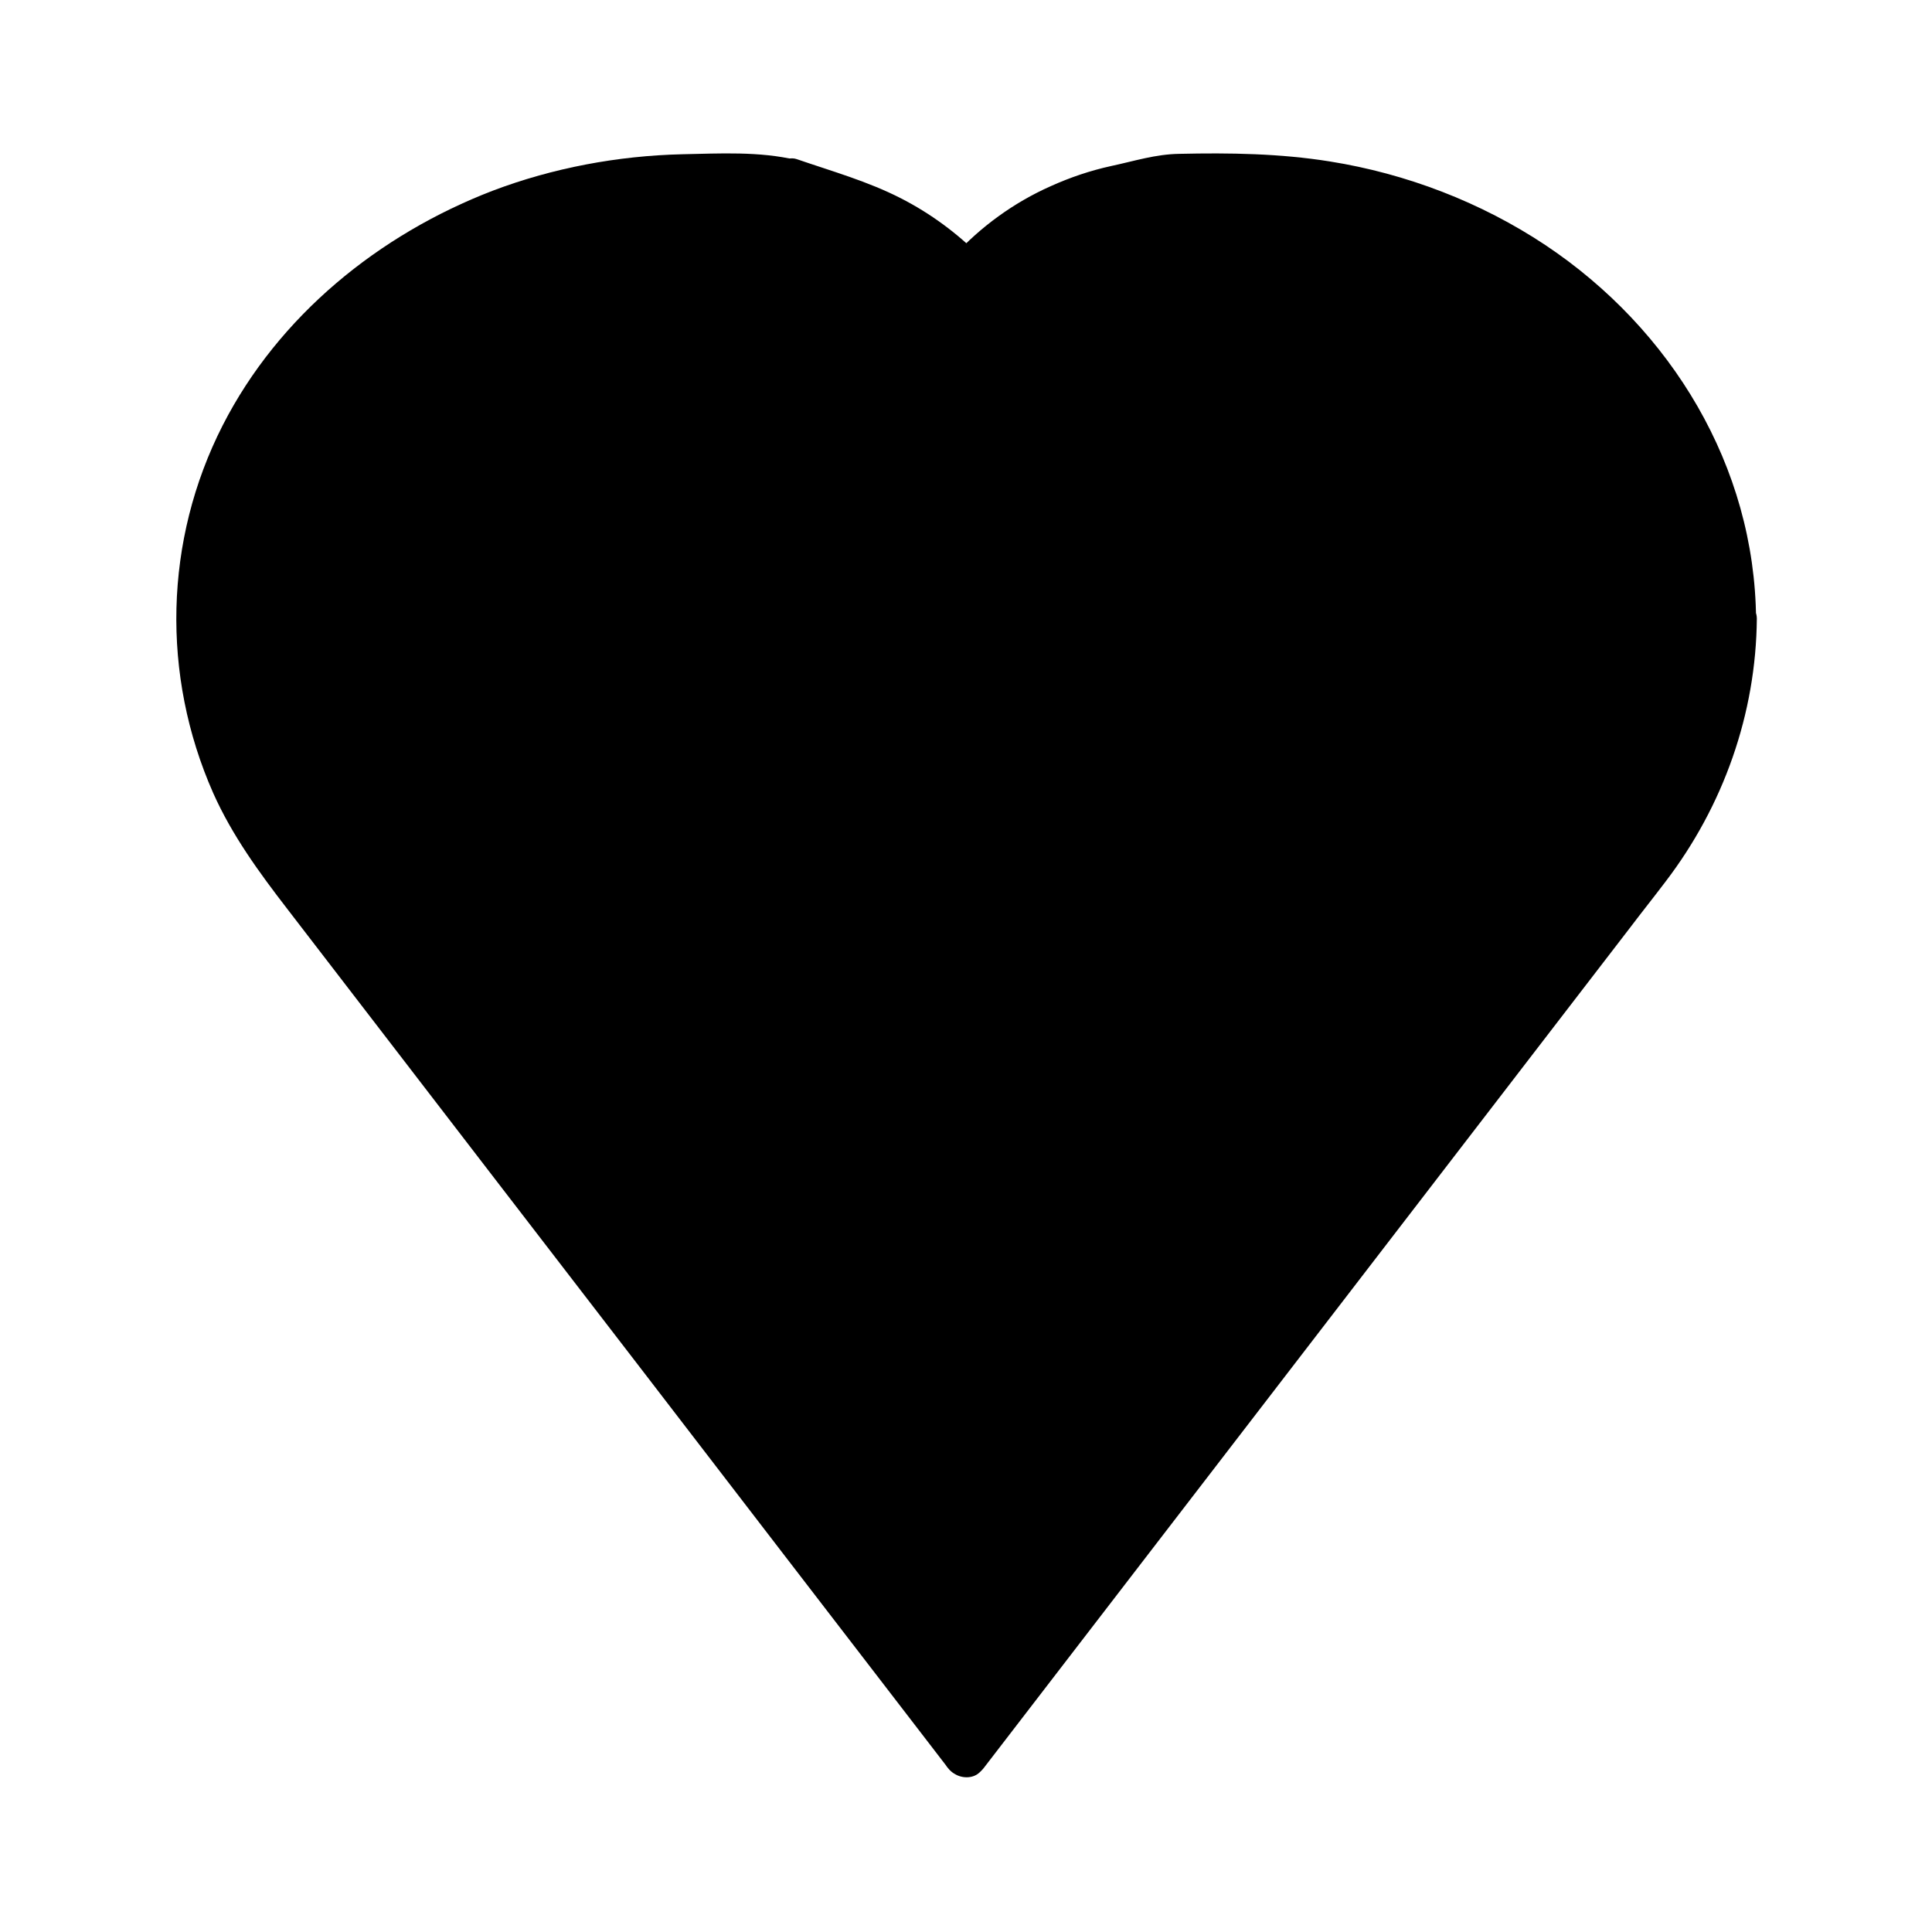
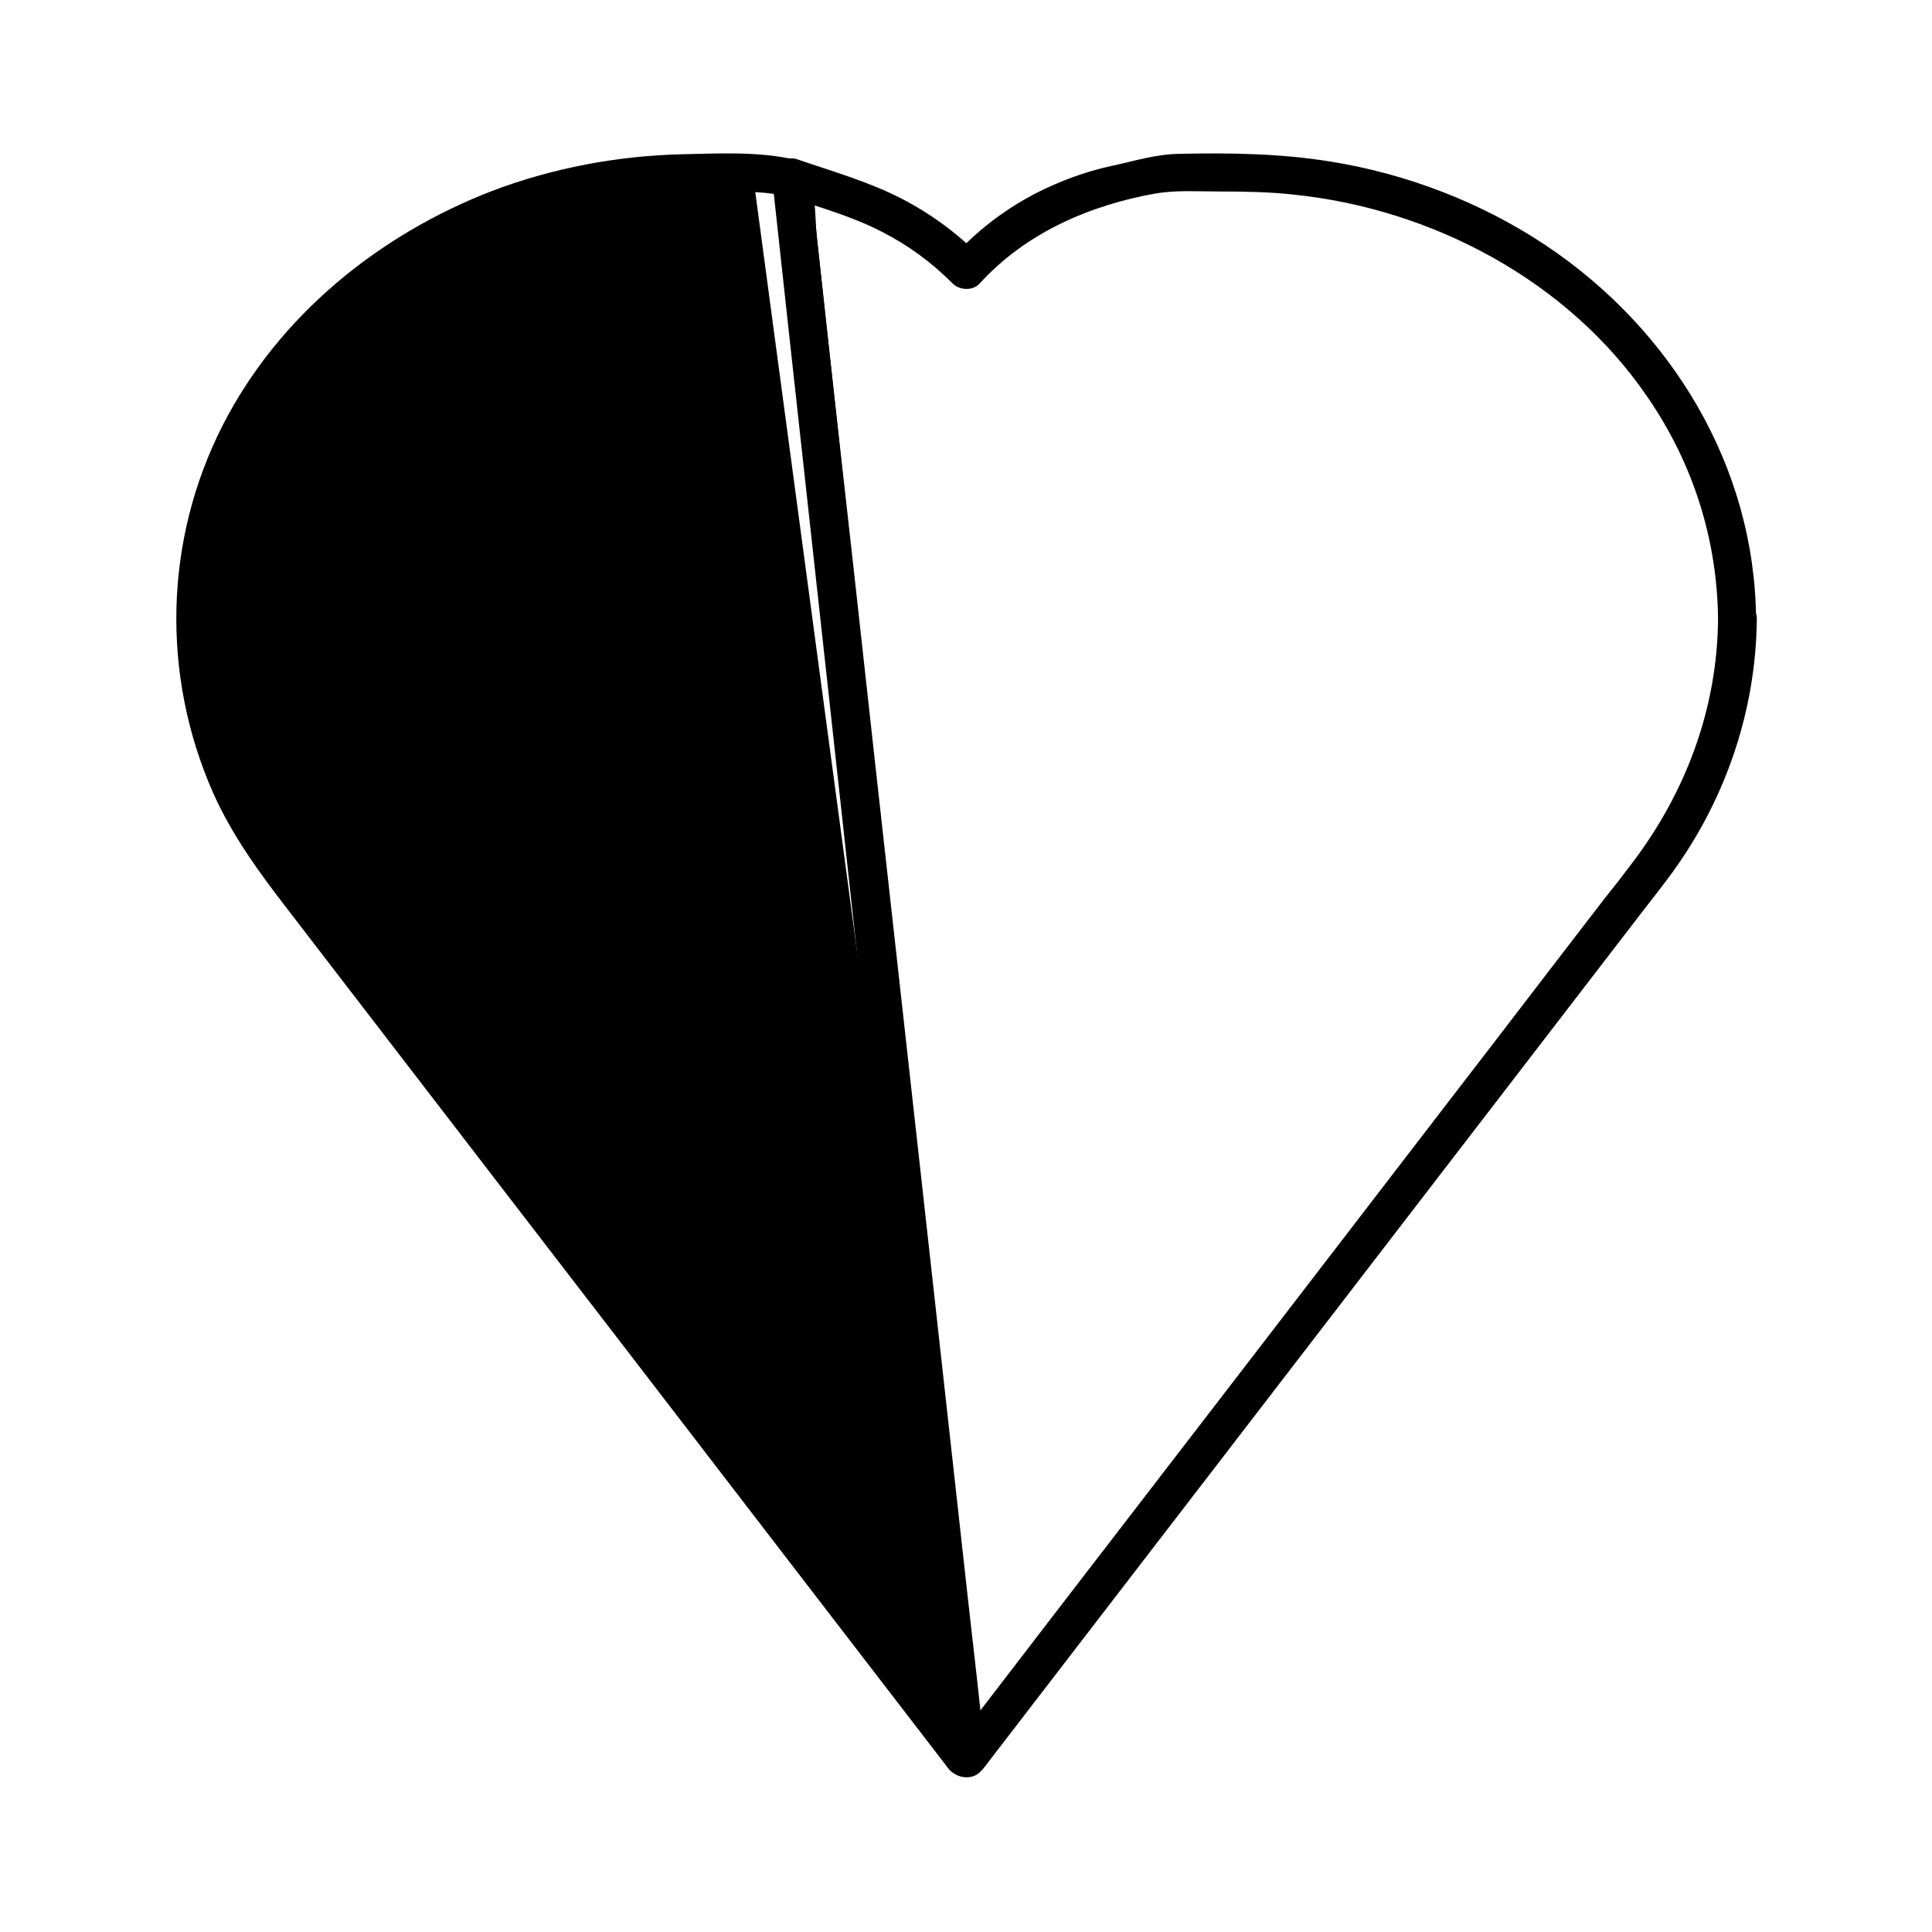
<svg xmlns="http://www.w3.org/2000/svg" fill="#000000" width="800px" height="800px" version="1.1" viewBox="144 144 512 512">
  <g>
-     <path d="m399.8 610.19-180.87-235.18c-15.113-19.648-23.277-43.023-23.277-66.906 0-32.648 14.914-62.27 38.895-83.633s57.234-34.66 93.91-34.66h15.012c3.527 0 7.055 0.504 10.379 1.309z" />
+     <path d="m399.8 610.19-180.87-235.18c-15.113-19.648-23.277-43.023-23.277-66.906 0-32.648 14.914-62.27 38.895-83.633s57.234-34.66 93.91-34.66h15.012z" />
    <path d="m404.13 607.67c-11.387-14.812-22.773-29.625-34.258-44.535-23.879-31.035-47.66-61.969-71.539-93.004-20.656-26.902-41.312-53.707-61.969-80.609-4.231-5.543-8.566-11.082-12.797-16.625-17.332-22.57-26.098-50.785-21.965-79.199 4.637-31.738 24.484-59.551 51.086-76.883 13.805-8.969 29.223-15.316 45.344-18.742 13-2.82 25.996-3.223 39.195-3.223 5.141 0 10.078-0.102 15.113 1.211-1.211-1.613-2.418-3.223-3.727-4.836 1.512 13.906 3.023 27.711 4.535 41.613 3.629 33.352 7.356 66.605 10.984 99.957 4.434 40.508 8.867 81.012 13.301 121.42 3.828 34.762 7.656 69.426 11.387 104.19 1.914 17.027 3.629 34.059 5.644 51.086 0 0.203 0.102 0.504 0.102 0.707 0.707 6.348 10.781 6.449 10.078 0-1.512-13.906-3.023-27.711-4.535-41.613-3.629-33.352-7.356-66.605-10.984-99.957-4.434-40.508-8.867-81.012-13.301-121.42-3.828-34.762-7.656-69.426-11.387-104.19-1.914-17.027-3.629-34.059-5.644-51.086 0-0.203-0.102-0.504-0.102-0.707-0.203-2.215-1.41-4.332-3.727-4.836-9.672-2.316-20.254-1.715-30.129-1.512-17.129 0.402-34.359 3.629-50.281 9.672-30.129 11.586-56.73 33.152-71.539 62.172-15.516 30.43-16.324 66.199-2.519 97.438 5.039 11.285 12.191 21.059 19.648 30.73 18.641 24.285 37.383 48.566 56.023 72.852 25.09 32.547 50.078 65.094 75.168 97.738 14.41 18.742 28.918 37.586 43.328 56.324 0.203 0.301 0.402 0.605 0.605 0.805 4.023 5.141 12.789 0.203 8.859-4.938z" />
-     <path d="m604.34 308.11c0 23.879-8.062 47.156-23.277 66.906l-180.87 235.18-46.352-418.97c1.812 0.605 3.629 1.211 5.441 1.812 5.34 1.309 11.891 3.527 18.941 6.953 4.938 2.519 13.098 6.449 21.965 15.617 3.93-4.434 10.883-10.984 21.461-16.324 7.867-3.824 15.223-5.84 20.664-6.848 4.434-1.715 9.27-2.621 14.309-2.621h14.91c36.676 0 69.828 13.199 93.91 34.66 23.98 21.363 38.895 50.988 38.895 83.637z" />
    <path d="m599.3 308.11c-0.203 23.578-8.465 45.746-22.672 64.488-2.418 3.223-4.836 6.348-7.356 9.473-13.301 17.23-26.5 34.562-39.801 51.793-35.77 46.547-71.539 93.098-107.41 139.65-8.766 11.387-17.434 22.773-26.199 34.059 3.125 0.805 6.246 1.715 9.371 2.519-1.512-13.906-3.023-27.711-4.637-41.613-3.727-33.352-7.356-66.605-11.082-99.957-4.535-40.508-8.969-81.012-13.504-121.42-3.828-34.762-7.656-69.426-11.586-104.19-1.309-11.586-2.519-23.074-3.828-34.66-0.605-5.141-0.301-11.387-1.812-16.426-0.102-0.203-0.102-0.504-0.102-0.707-2.117 1.613-4.231 3.223-6.348 4.836 8.566 2.922 17.129 5.238 25.191 9.371 7.152 3.629 13.301 8.16 18.941 13.805 1.812 1.812 5.34 2.016 7.152 0 12.191-13.402 29.121-20.758 46.754-23.879 5.441-0.906 11.285-0.504 16.828-0.504 6.449 0 13 0.102 19.445 0.805 36.777 3.727 72.852 22.773 93.91 53.605 12.094 17.531 18.543 37.785 18.742 58.945 0 6.449 10.078 6.449 10.078 0-0.301-40.508-22.469-76.883-55.82-99.148-17.129-11.387-36.879-18.941-57.133-22.168-13.199-2.117-26.602-2.316-39.902-2.016-6.348 0.102-11.891 1.914-18.035 3.223-5.543 1.211-10.883 3.023-16.02 5.34-9.773 4.332-18.641 10.781-25.797 18.641h7.152c-6.246-6.246-13.199-11.387-21.059-15.418-8.867-4.535-18.238-7.152-27.609-10.379-2.82-1.008-6.75 1.715-6.348 4.836 1.512 13.906 3.023 27.711 4.637 41.613 3.727 33.352 7.356 66.605 11.082 99.957 4.535 40.508 8.969 81.012 13.504 121.42 3.828 34.762 7.656 69.426 11.586 104.19 1.914 17.027 3.629 34.059 5.644 51.086 0 0.203 0.102 0.504 0.102 0.707 0.605 5.141 6.246 6.551 9.371 2.519 23.879-31.035 47.66-61.969 71.539-93.004 33.25-43.227 66.402-86.352 99.652-129.58 3.125-4.133 6.348-8.16 9.473-12.293 15.316-20.051 23.98-44.438 24.184-69.727-0.102-6.246-10.18-6.246-10.281 0.203z" />
  </g>
</svg>